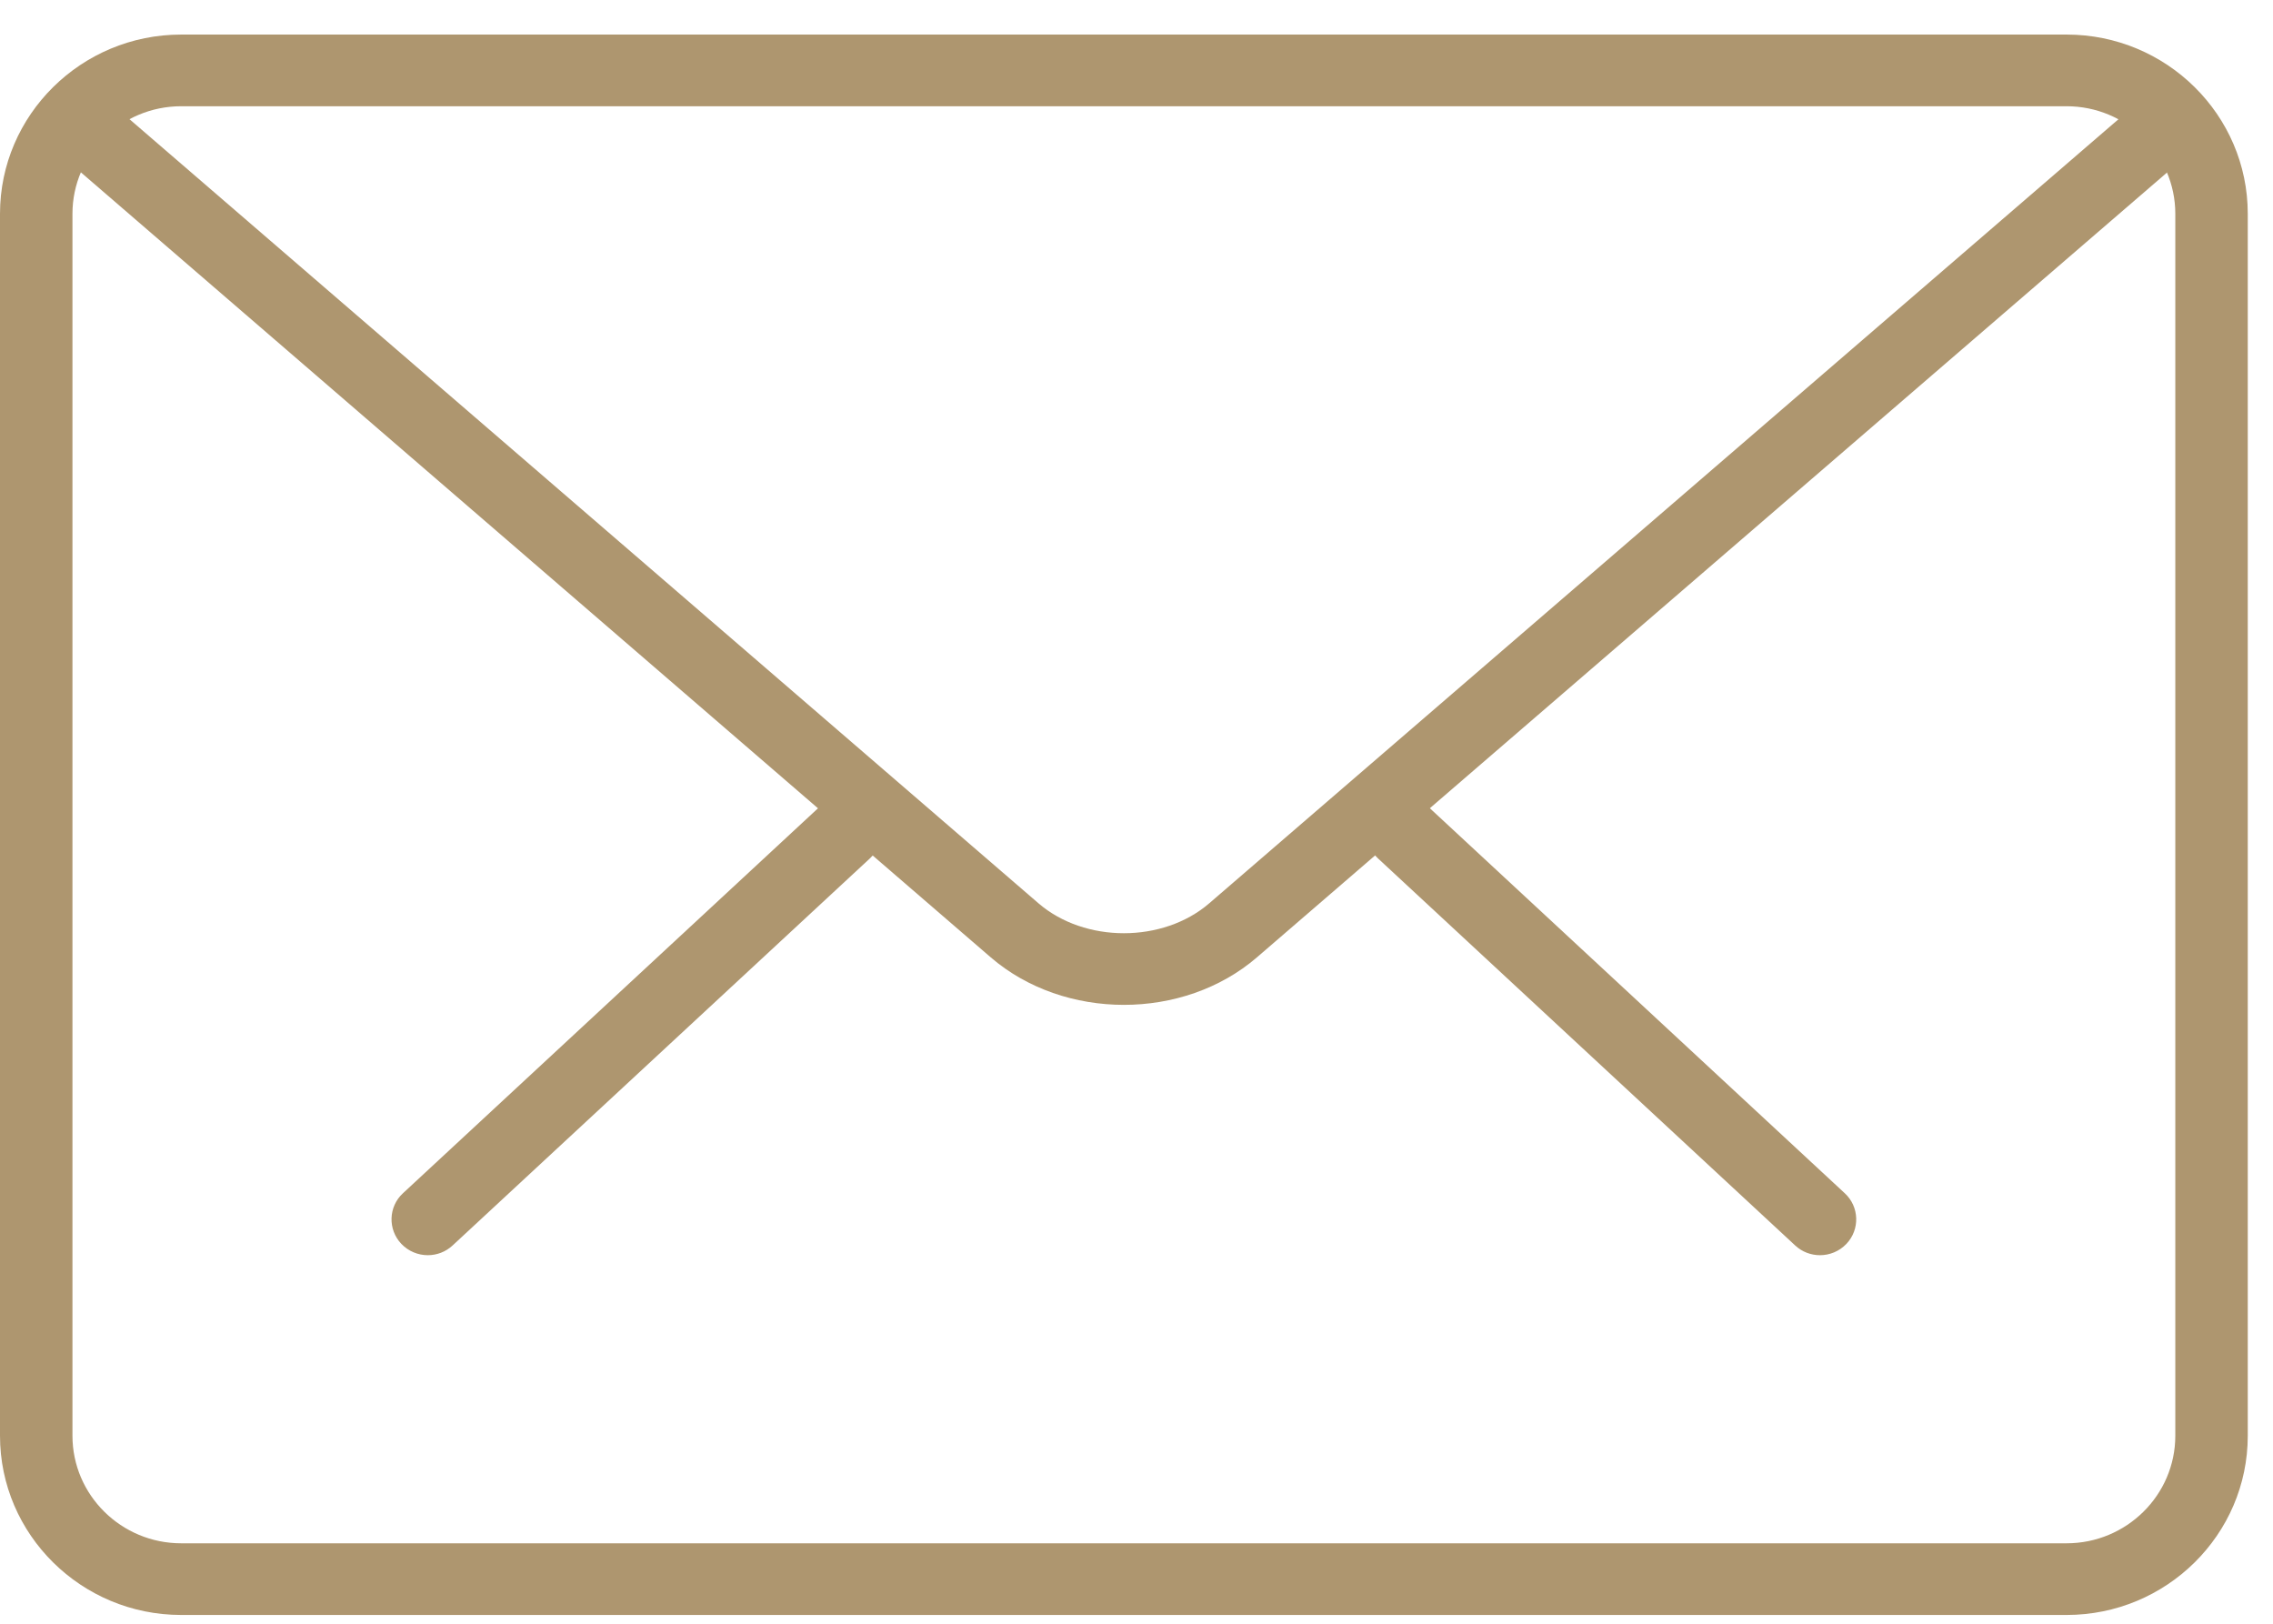
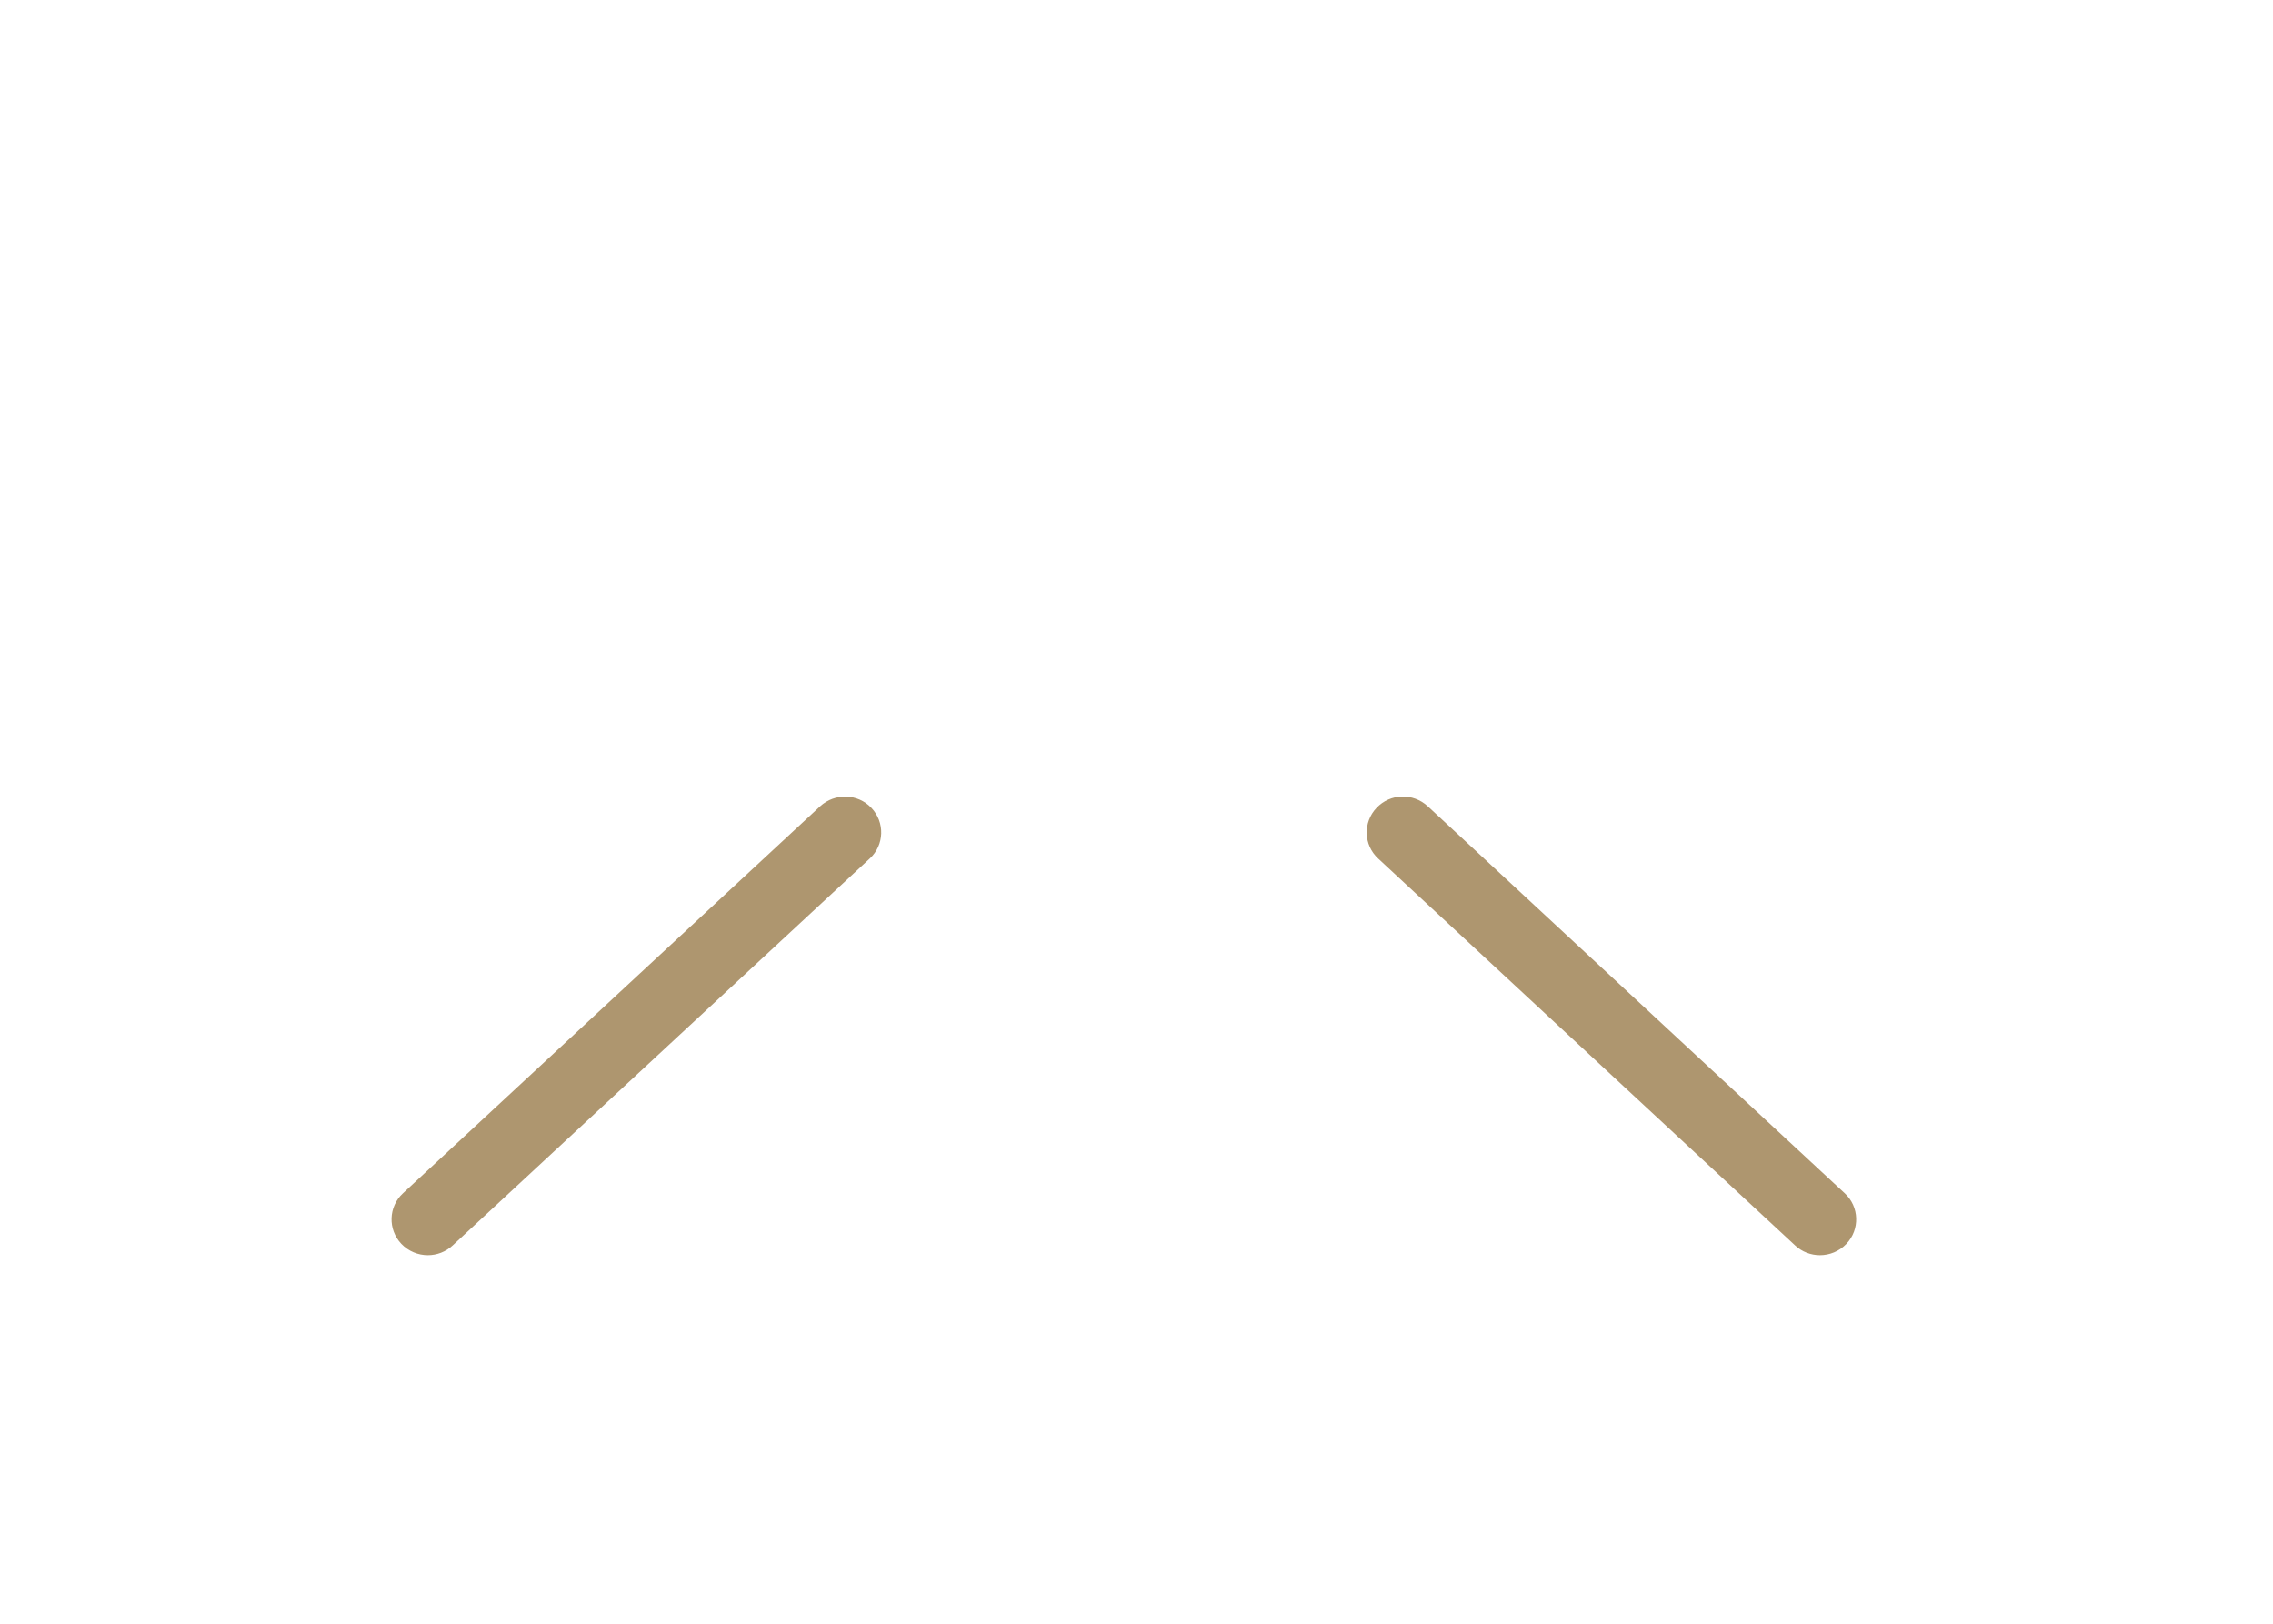
<svg xmlns="http://www.w3.org/2000/svg" width="49" height="35" viewBox="0 0 49 35">
  <g fill="#ae966f">
    <g transform="translate(7.813 16.997)">
-       <path d="M31.42 10.059C31.228 10.059 31.036 9.989 30.886 9.849L21.895 1.508C21.581 1.218 21.566.728 21.861.417 22.156.104 22.648.09 22.966.383L31.956 8.724C32.27 9.014 32.286 9.504 31.991 9.815 31.836 9.977 31.63 10.059 31.42 10.059zM1.409 10.059C1.202 10.059.994 9.977.839 9.815.544 9.504.559 9.014.873 8.724L9.867.383C10.183.093 10.678.105 10.972.417 11.267.728 11.252 1.218 10.938 1.508L1.944 9.849C1.794 9.989 1.602 10.059 1.409 10.059z" />
+       <path d="M31.42 10.059C31.228 10.059 31.036 9.989 30.886 9.849L21.895 1.508C21.581 1.218 21.566.728 21.861.417 22.156.104 22.648.09 22.966.383L31.956 8.724C32.27 9.014 32.286 9.504 31.991 9.815 31.836 9.977 31.63 10.059 31.42 10.059M1.409 10.059C1.202 10.059.994 9.977.839 9.815.544 9.504.559 9.014.873 8.724L9.867.383C10.183.093 10.678.105 10.972.417 11.267.728 11.252 1.218 10.938 1.508L1.944 9.849C1.794 9.989 1.602 10.059 1.409 10.059z" />
    </g>
-     <path d="M44.55,34.811 L3.906,34.811 C1.753,34.811 0,33.079 0,30.948 L0,4.608 C0,2.477 1.753,0.745 3.906,0.745 L44.55,0.745 C46.703,0.745 48.456,2.477 48.456,4.608 L48.456,30.948 C48.456,33.079 46.703,34.811 44.55,34.811 Z M3.906,2.29 C2.614,2.29 1.562,3.33 1.562,4.608 L1.562,30.948 C1.562,32.226 2.614,33.266 3.906,33.266 L44.55,33.266 C45.842,33.266 46.894,32.226 46.894,30.948 L46.894,4.608 C46.894,3.33 45.842,2.29 44.55,2.29 L3.906,2.29 Z" />
-     <path d="M24.228,21.66 C23.189,21.66 22.15,21.318 21.359,20.637 L1.297,3.33 C0.972,3.05 0.938,2.562 1.22,2.239 C1.506,1.918 1.998,1.888 2.323,2.165 L22.386,19.47 C23.384,20.331 25.072,20.331 26.069,19.47 L46.106,2.193 C46.43,1.913 46.922,1.944 47.209,2.267 C47.492,2.59 47.459,3.076 47.134,3.358 L27.097,20.635 C26.305,21.318 25.267,21.66 24.228,21.66 Z" />
  </g>
</svg>